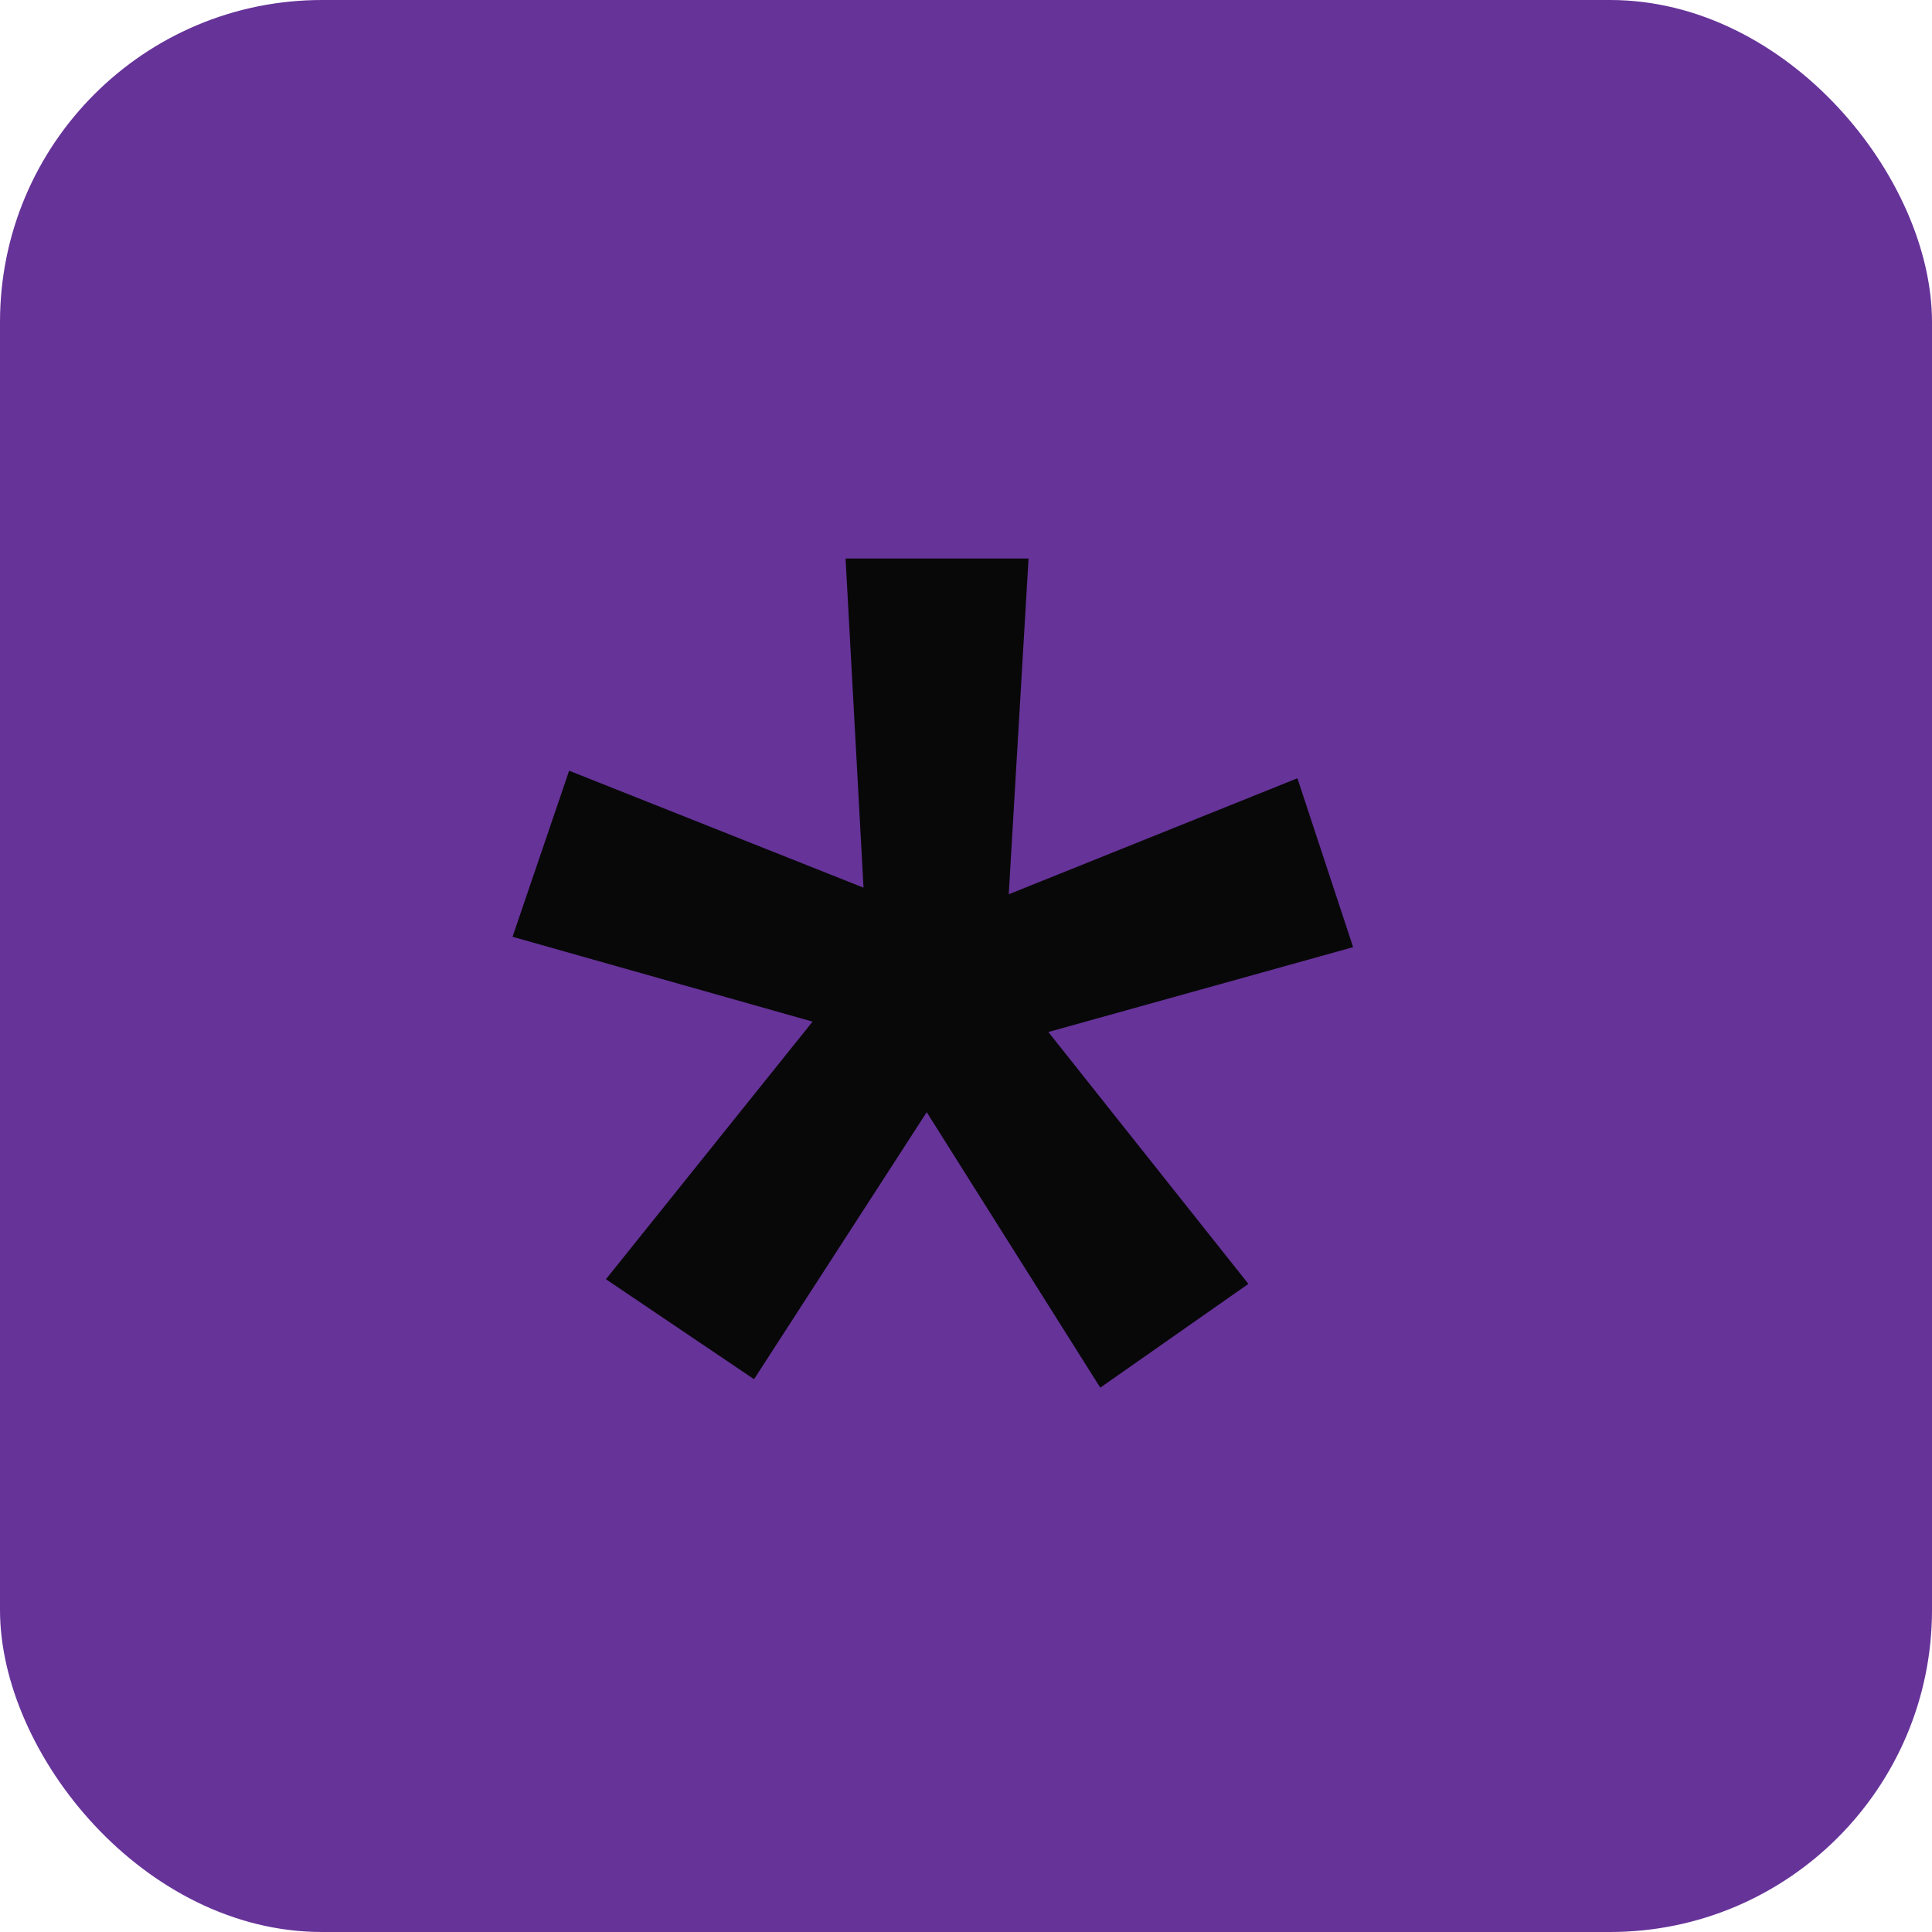
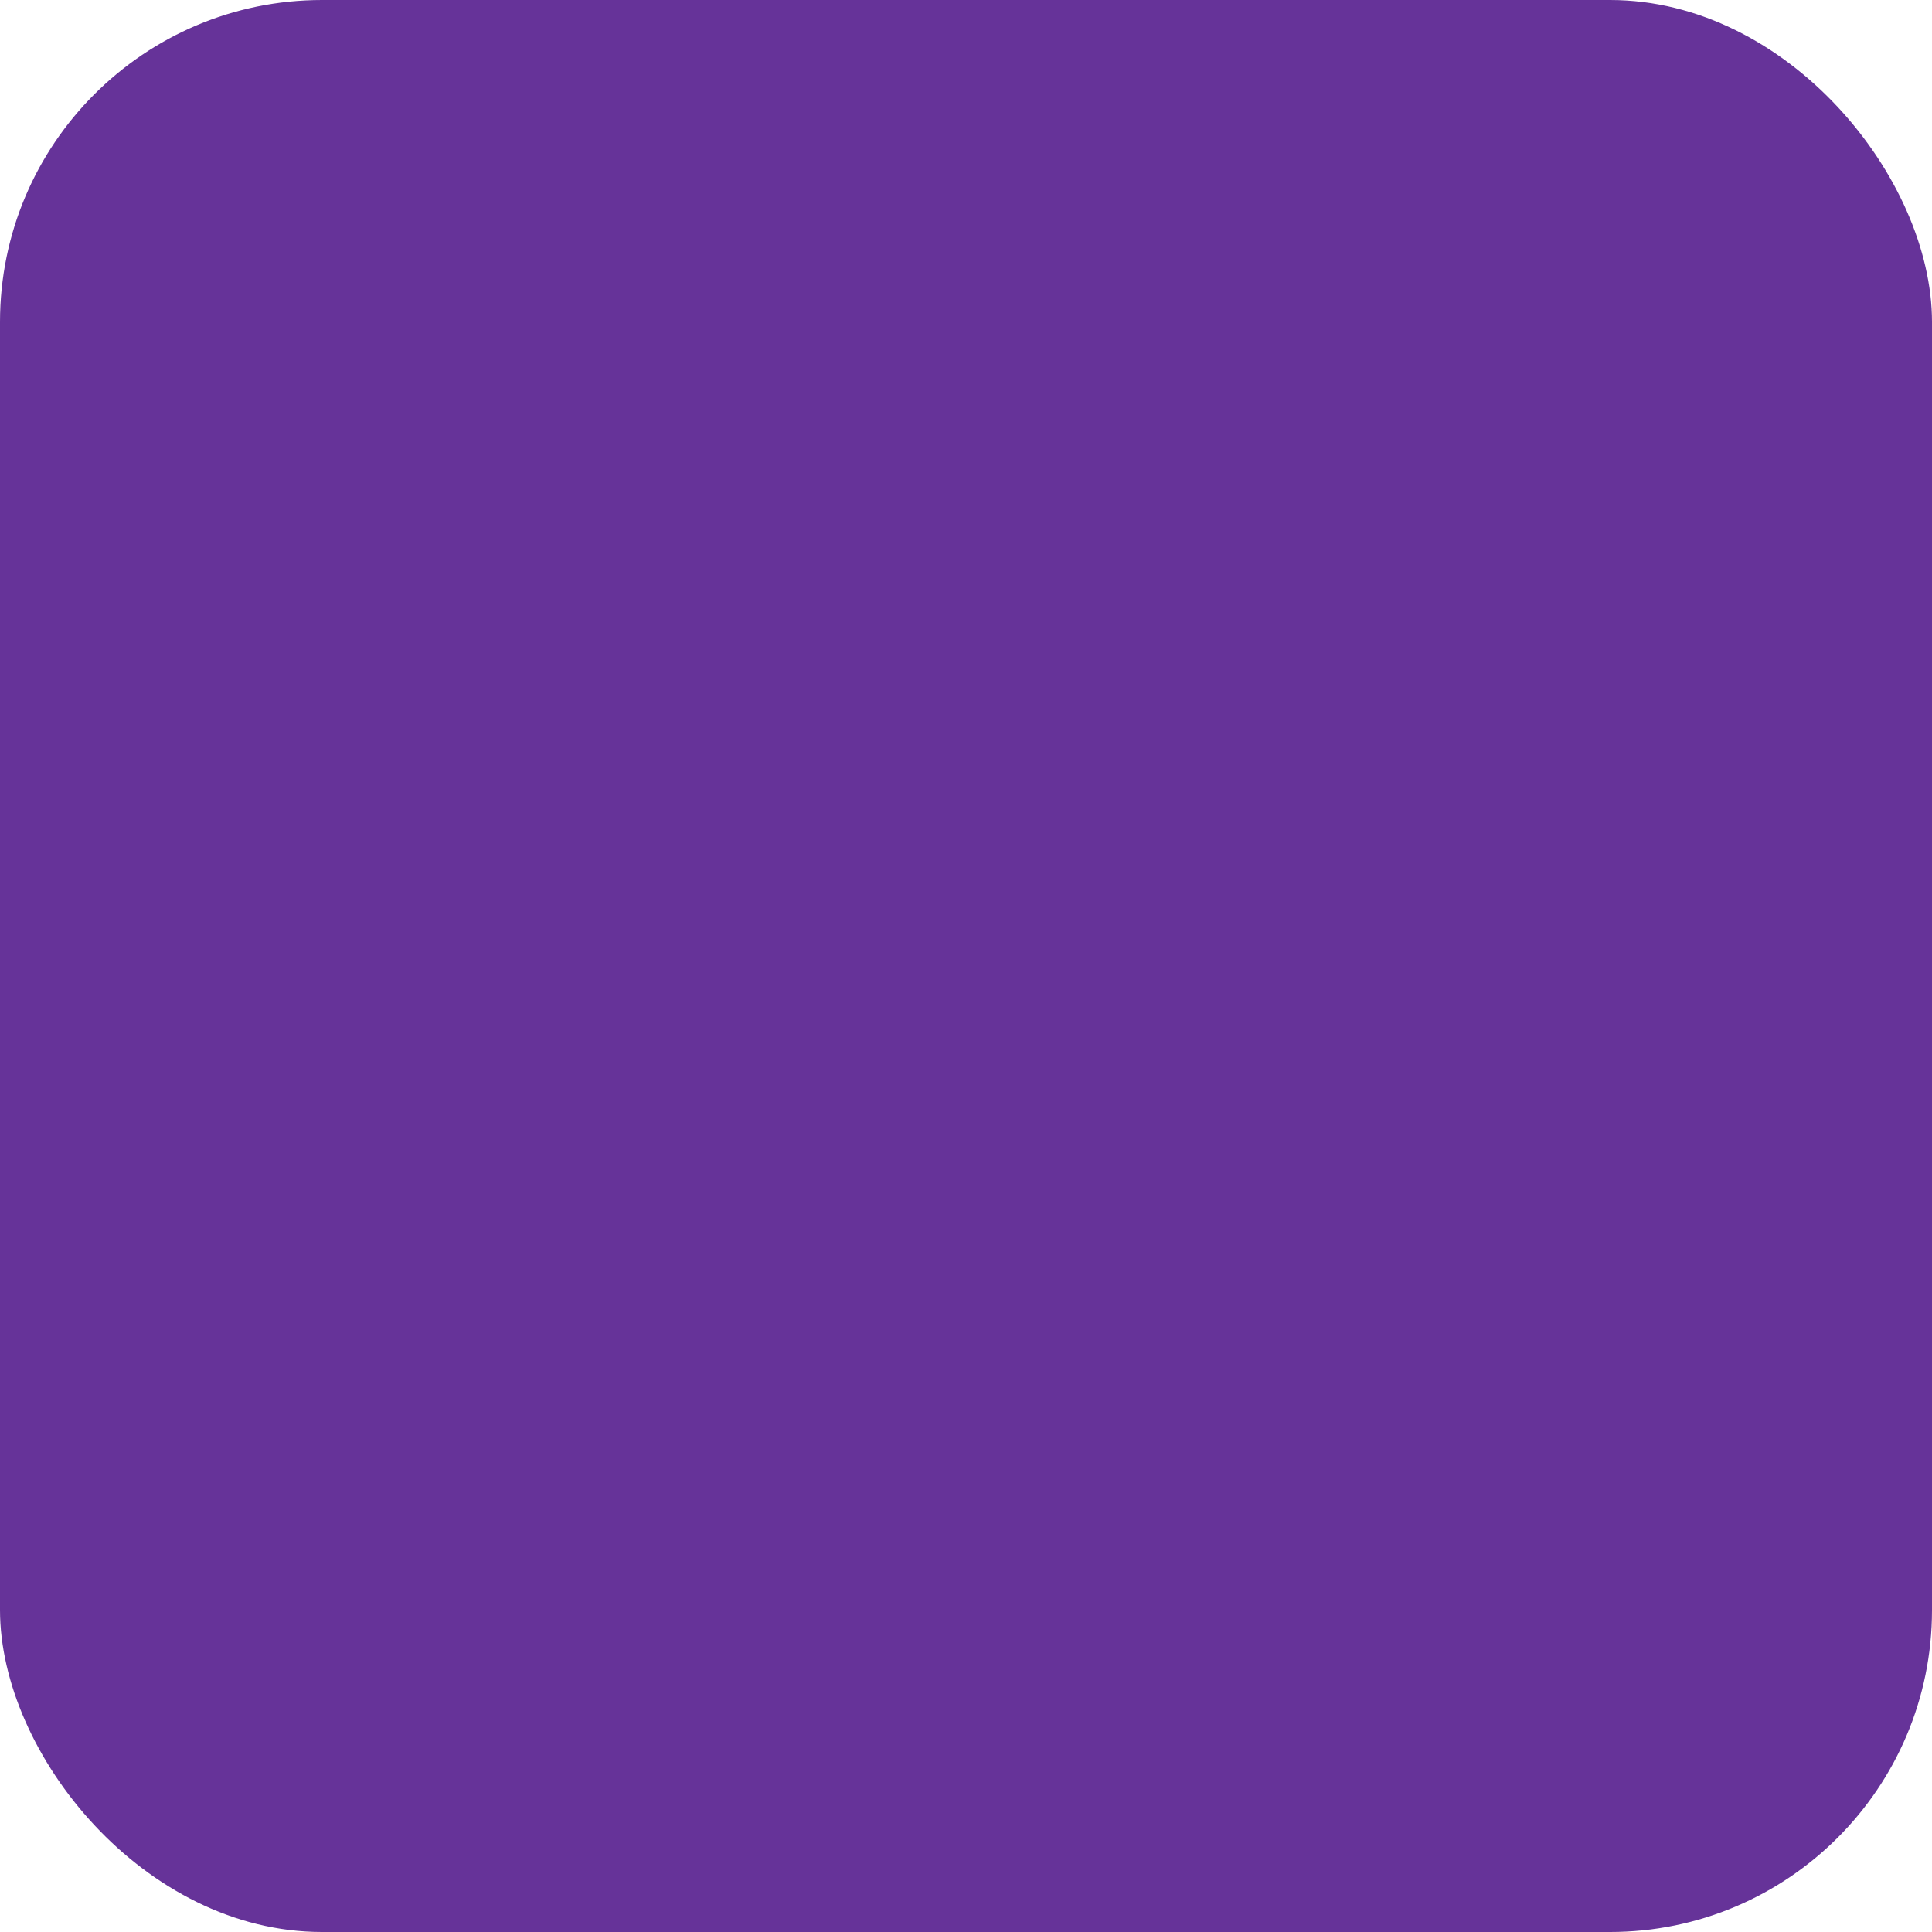
<svg xmlns="http://www.w3.org/2000/svg" width="24" height="24" viewBox="0 0 24 24" fill="none">
  <rect width="24" height="24" rx="4" fill="#663399" />
-   <path d="M7.527 15.891L10.094 12.691L6.367 11.637L7.07 9.574L10.727 11.027L10.504 6.938H12.777L12.531 11.109L16.117 9.668L16.809 11.766L13.023 12.82L15.508 15.949L13.668 17.238L11.512 13.816L9.367 17.133L7.527 15.891Z" fill="#080808" />
</svg>